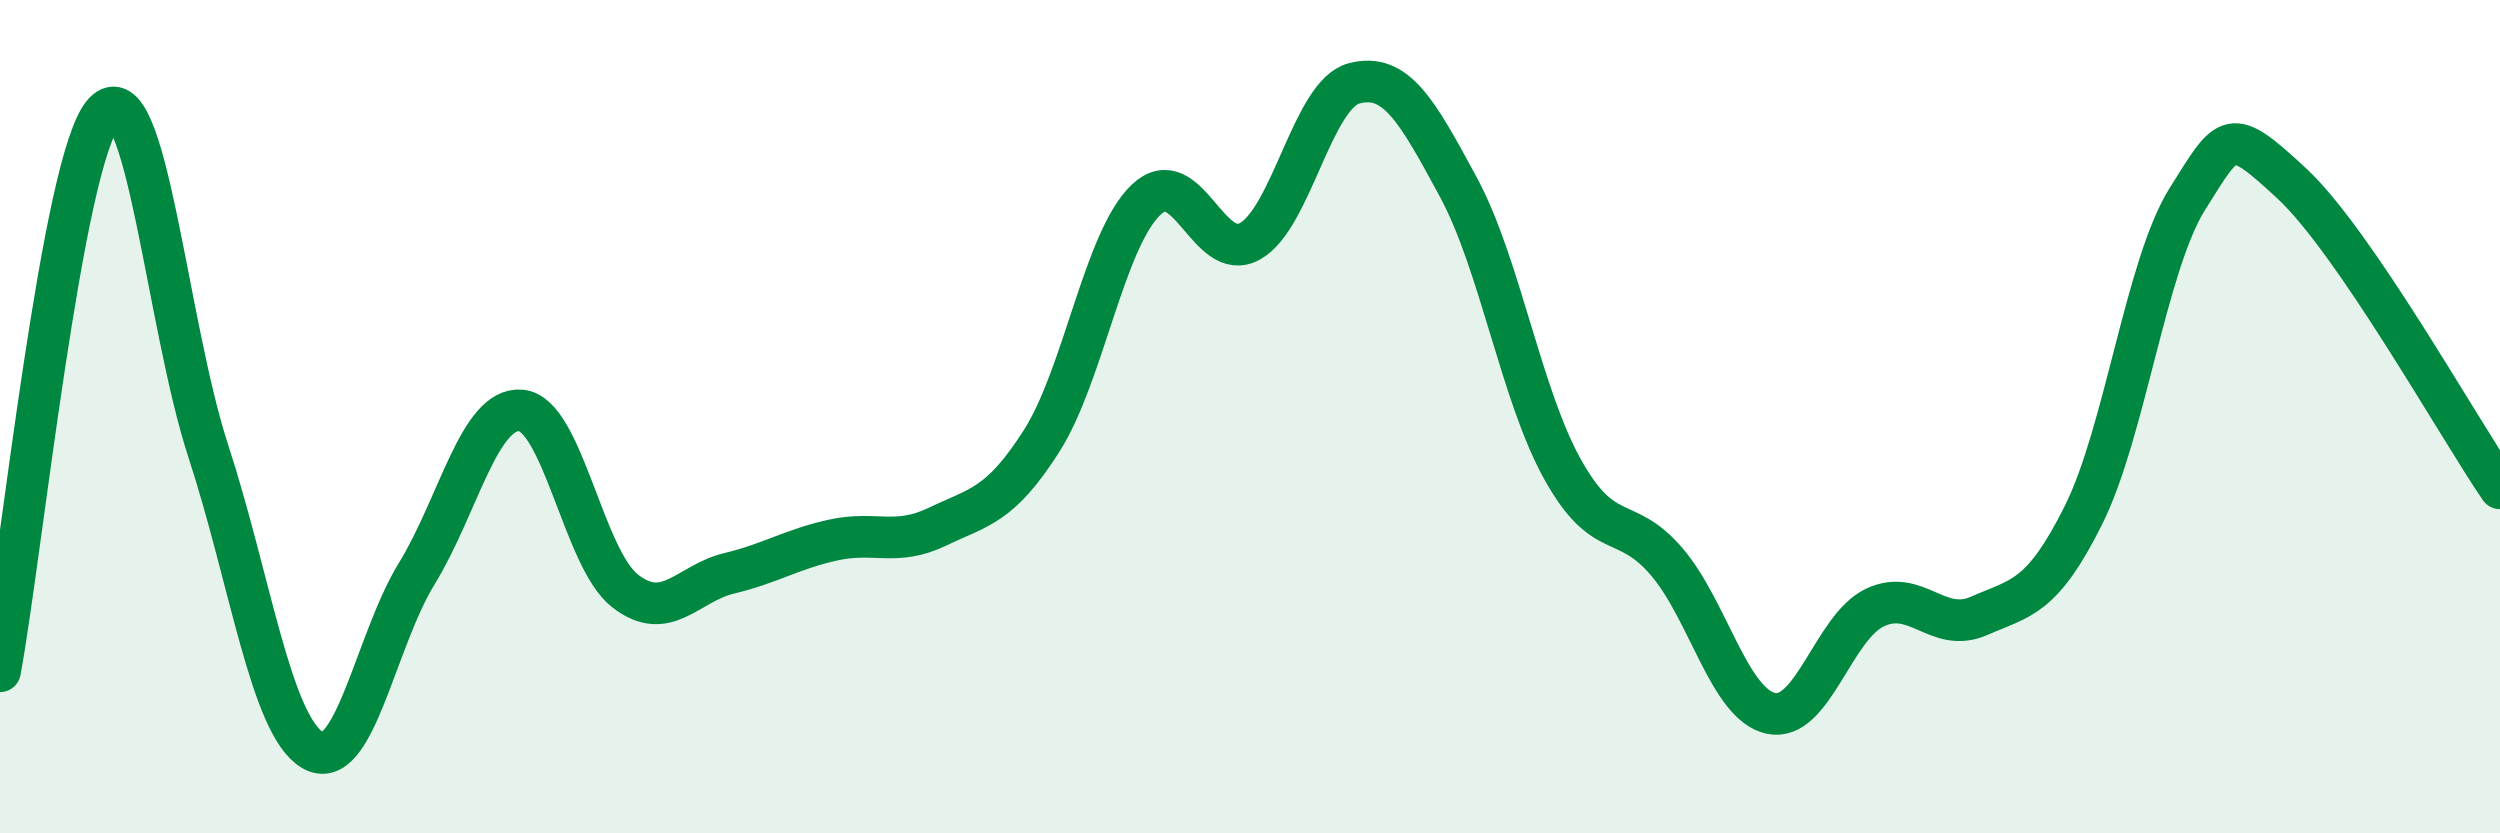
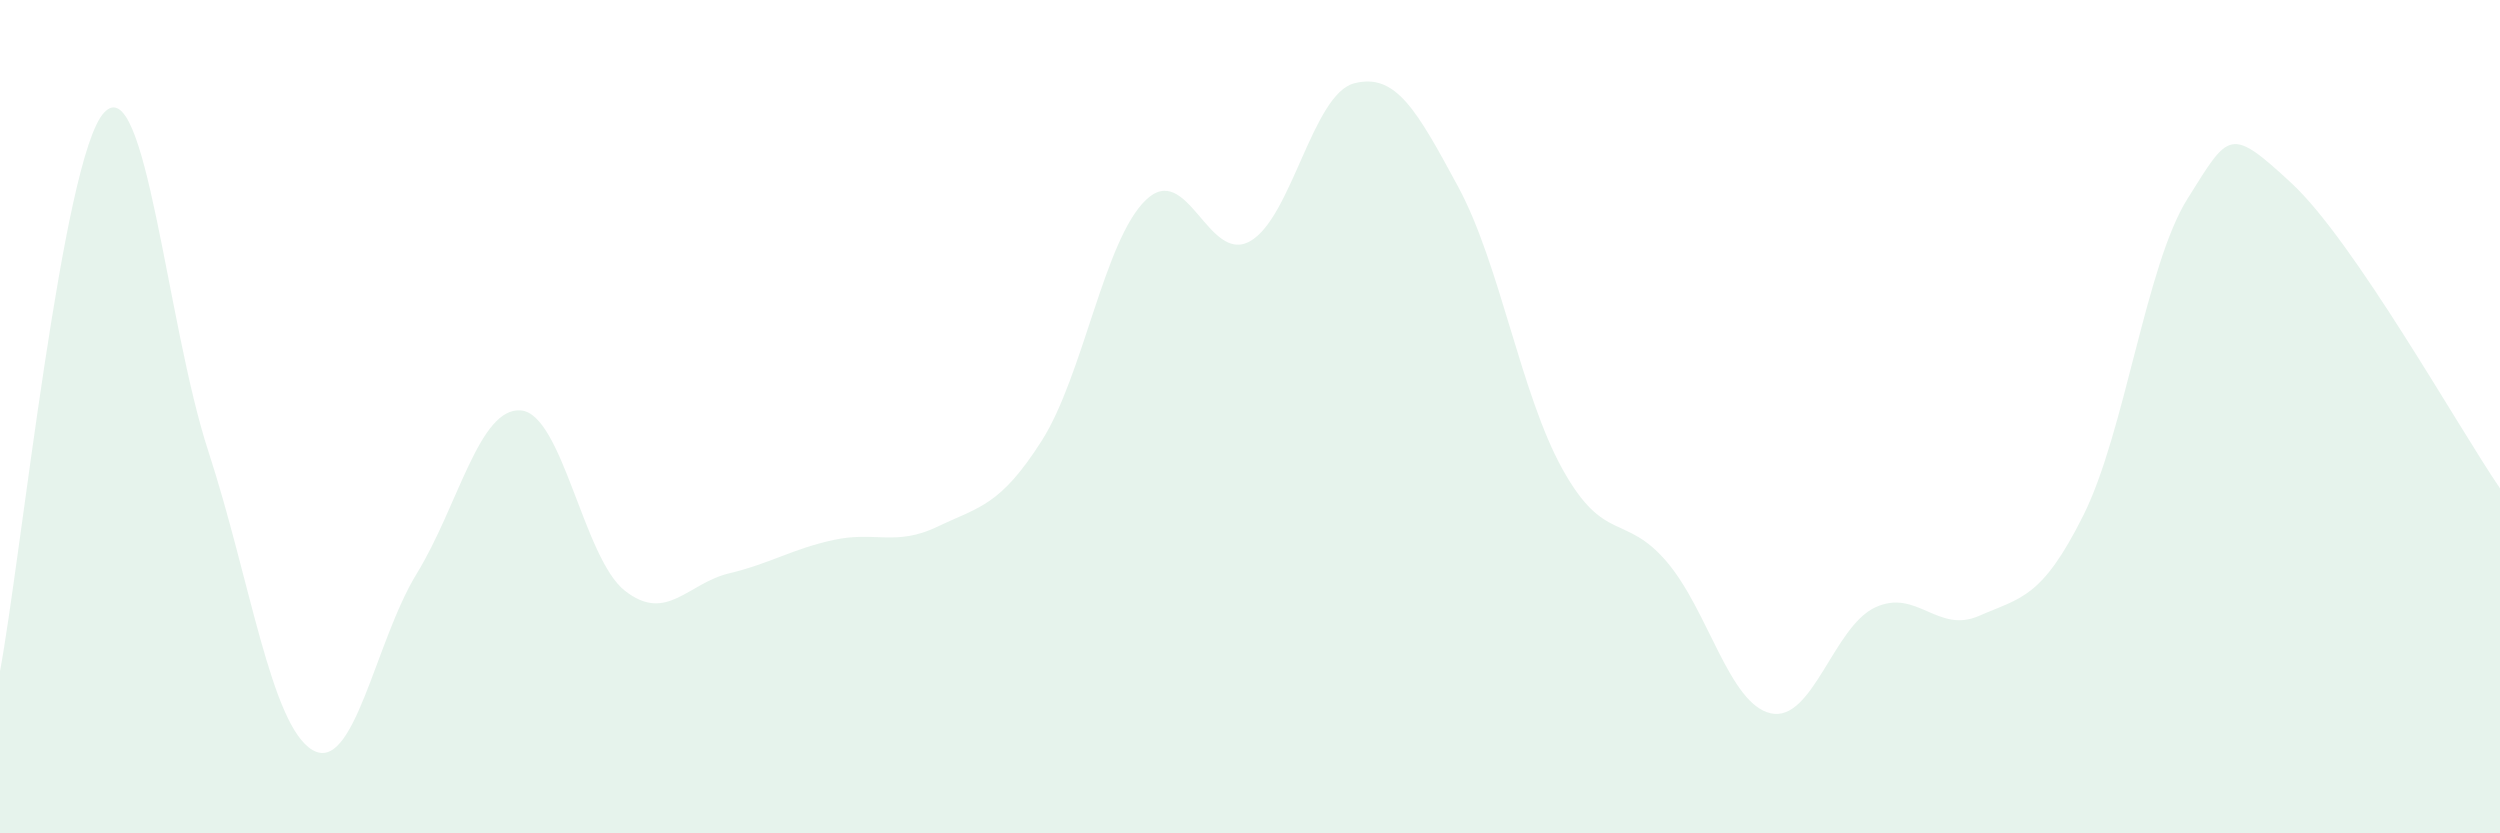
<svg xmlns="http://www.w3.org/2000/svg" width="60" height="20" viewBox="0 0 60 20">
  <path d="M 0,16.11 C 0.5,13.43 1.5,3.76 2.5,2.7 C 3.5,1.64 4,7.77 5,10.83 C 6,13.89 6.5,17.41 7.5,18 C 8.5,18.59 9,15.4 10,13.77 C 11,12.14 11.5,9.77 12.5,9.85 C 13.5,9.93 14,13.4 15,14.18 C 16,14.96 16.5,14 17.5,13.76 C 18.5,13.52 19,13.18 20,12.96 C 21,12.74 21.5,13.12 22.5,12.64 C 23.5,12.16 24,12.15 25,10.58 C 26,9.01 26.5,5.76 27.5,4.8 C 28.5,3.84 29,6.35 30,5.79 C 31,5.23 31.5,2.26 32.5,2 C 33.5,1.74 34,2.64 35,4.49 C 36,6.34 36.5,9.46 37.5,11.26 C 38.5,13.06 39,12.31 40,13.48 C 41,14.65 41.5,16.9 42.5,17.12 C 43.5,17.34 44,15.05 45,14.58 C 46,14.11 46.5,15.22 47.5,14.78 C 48.5,14.34 49,14.37 50,12.37 C 51,10.37 51.5,6.36 52.5,4.77 C 53.5,3.18 53.5,3.01 55,4.4 C 56.5,5.79 59,10.26 60,11.72L60 20L0 20Z" fill="#008740" opacity="0.1" stroke-linecap="round" stroke-linejoin="round" />
-   <path d="M 0,16.11 C 0.5,13.43 1.5,3.76 2.5,2.7 C 3.5,1.64 4,7.77 5,10.83 C 6,13.89 6.5,17.41 7.5,18 C 8.5,18.59 9,15.4 10,13.77 C 11,12.14 11.5,9.77 12.5,9.85 C 13.5,9.93 14,13.4 15,14.18 C 16,14.96 16.5,14 17.5,13.76 C 18.5,13.52 19,13.18 20,12.96 C 21,12.74 21.5,13.12 22.5,12.64 C 23.5,12.16 24,12.15 25,10.58 C 26,9.01 26.5,5.76 27.5,4.8 C 28.5,3.84 29,6.35 30,5.79 C 31,5.23 31.5,2.26 32.5,2 C 33.5,1.74 34,2.64 35,4.49 C 36,6.34 36.5,9.46 37.5,11.26 C 38.5,13.06 39,12.31 40,13.48 C 41,14.65 41.5,16.9 42.5,17.12 C 43.5,17.34 44,15.05 45,14.58 C 46,14.11 46.5,15.22 47.5,14.78 C 48.5,14.34 49,14.37 50,12.37 C 51,10.37 51.5,6.36 52.5,4.77 C 53.5,3.18 53.5,3.01 55,4.4 C 56.5,5.79 59,10.26 60,11.72" stroke="#008740" stroke-width="1" fill="none" stroke-linecap="round" stroke-linejoin="round" />
</svg>